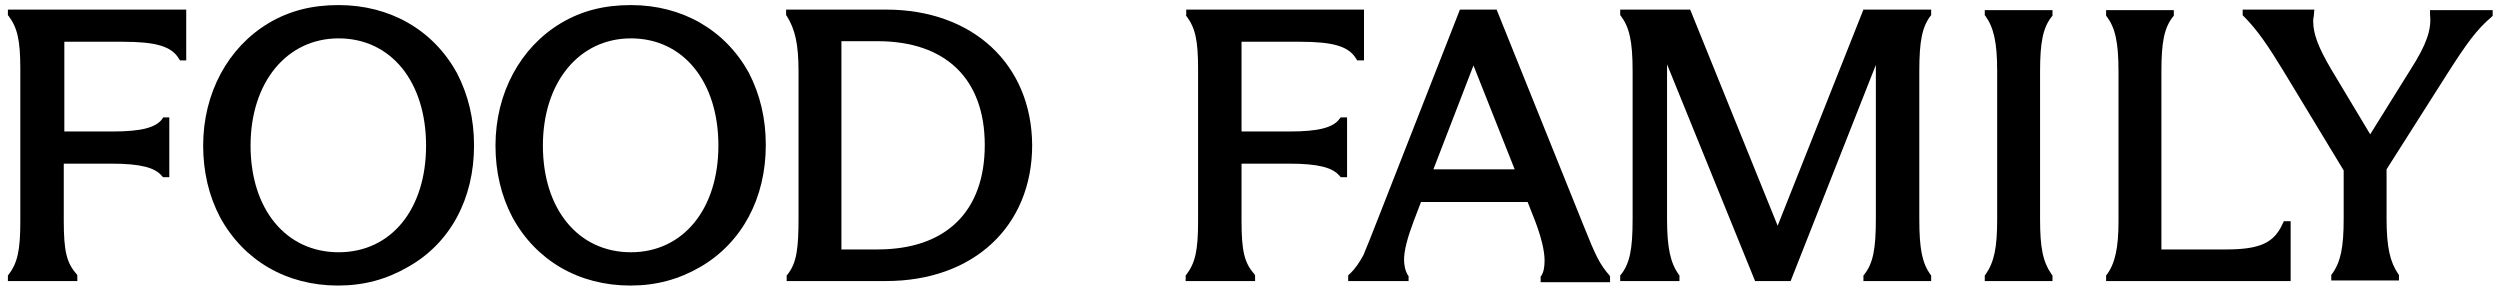
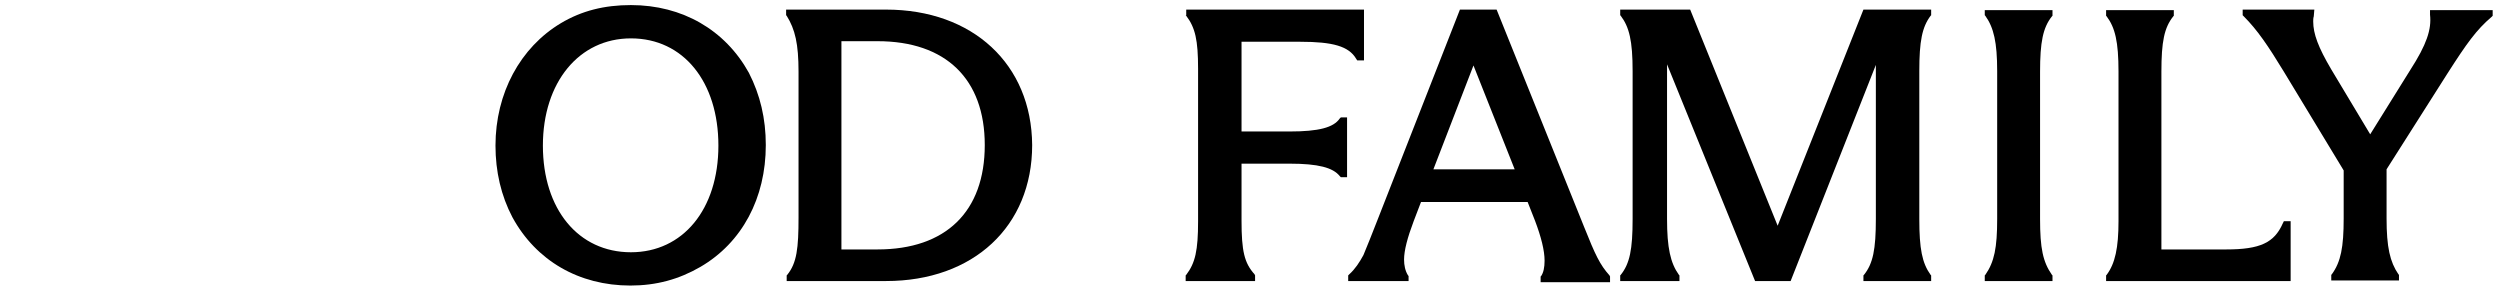
<svg xmlns="http://www.w3.org/2000/svg" id="foodfamily-logo" width="1344" height="157" viewBox="0 0 1344 157" fill="none">
-   <path d="M4.248 8.191L4.551 8.495C9.406 14.866 10.922 21.844 10.922 37.013V118.927C10.922 134.703 9.406 141.378 4.551 147.749L4.248 148.052V151.086H41.565V148.052L41.261 147.446C35.8 141.378 34.283 135.007 34.283 118.624V87.982H60.071C75.544 87.982 83.432 90.106 87.072 94.656L87.679 95.263H91.016V63.104H87.679L87.376 63.711C84.039 68.565 76.15 70.689 60.374 70.689H34.587V22.451H66.139C83.735 22.451 92.23 24.878 96.174 31.552L96.781 32.462H100.118V5.158H4.248V8.191Z" fill="currentColor" />
-   <path d="M182.031 2.73C167.772 2.73 155.637 5.764 144.412 12.439C122.568 25.484 109.219 50.059 109.219 78.274C109.219 92.229 112.253 105.275 118.32 116.804C131.063 140.164 154.12 153.513 181.728 153.513C195.684 153.513 207.819 150.176 219.348 143.502C242.102 130.759 254.844 106.792 254.844 78.274C254.844 64.014 251.81 51.272 245.742 39.44C233 16.079 209.64 2.73 182.031 2.73ZM182.031 135.614C153.816 135.614 134.703 112.556 134.703 78.274C134.703 44.294 154.12 20.63 182.031 20.63C210.246 20.63 229.056 43.991 229.056 78.274C229.056 112.556 210.246 135.614 182.031 135.614Z" fill="currentColor" />
  <path d="M339.186 2.73C324.927 2.73 312.791 5.764 301.566 12.439C279.722 25.484 266.373 50.059 266.373 78.274C266.373 92.229 269.407 105.275 275.475 116.804C288.217 140.164 311.274 153.513 338.882 153.513C352.838 153.513 364.973 150.176 376.502 143.502C398.953 130.456 411.695 106.488 411.695 77.97C411.695 63.711 408.661 50.969 402.593 39.137C389.851 16.079 366.794 2.73 339.186 2.73ZM339.186 135.614C310.971 135.614 291.857 112.556 291.857 78.274C291.857 44.294 311.274 20.63 339.186 20.63C367.401 20.63 386.211 43.991 386.211 78.274C386.211 112.556 367.097 135.614 339.186 135.614Z" fill="currentColor" />
  <path d="M476.317 5.158H422.617V8.191L422.921 8.495C427.471 15.776 429.292 23.664 429.292 38.53V116.804C429.292 133.49 428.382 141.378 423.224 147.749L422.921 148.052V151.086H476.317C523.341 151.086 554.893 121.658 554.893 77.97C554.59 34.586 523.038 5.158 476.317 5.158ZM452.349 22.147H471.766C508.475 22.147 529.409 42.474 529.409 77.97C529.409 113.77 508.475 134.097 471.766 134.097H452.349V22.147Z" fill="currentColor" />
  <path d="M637.414 8.191L637.717 8.495C642.572 14.866 644.089 21.54 644.089 37.013V118.927C644.089 134.703 642.572 141.378 637.717 147.749L637.414 148.052V151.086H674.731V148.052L674.427 147.446C668.966 141.378 667.449 135.007 667.449 118.624V87.982H693.237C708.71 87.982 716.598 90.106 720.238 94.656L720.845 95.263H724.182V63.104H720.845L720.238 63.711C716.901 68.565 709.013 70.689 693.237 70.689H667.449V22.451H699.001C716.598 22.451 725.093 24.878 729.037 31.552L729.643 32.462H733.284V5.158H637.717V8.191H637.414Z" fill="currentColor" />
  <path d="M851.604 121.961L804.58 5.158H784.86L740.869 117.41C737.531 125.905 734.801 132.883 732.981 137.13C730.857 141.074 728.43 144.715 725.396 147.446L724.789 148.052V151.086H757.251V148.356L756.948 148.052C755.431 145.625 754.824 142.591 754.824 139.558C754.824 134.703 756.645 127.726 759.982 118.927L763.926 108.612H821.266L825.21 118.624C828.547 127.422 830.367 134.703 830.367 140.164C830.367 143.805 829.761 146.535 828.547 148.356L828.244 148.659V151.693H865.56V148.659L865.257 148.052C860.099 142.288 857.672 137.13 851.604 121.961ZM814.288 91.016H770.6L792.141 35.193L814.288 91.016Z" fill="currentColor" />
  <path d="M955.666 121.354L908.641 5.158H871.021V8.191L871.325 8.495C875.876 14.562 877.696 21.844 877.696 38.227V117.714C877.696 134.097 876.179 141.681 871.325 147.749L871.021 148.052V151.086H902.877V148.052L902.574 147.749C898.023 141.378 896.202 133.186 896.202 117.714V34.586L943.531 151.086H962.644L1008.46 34.889V117.714C1008.46 134.097 1006.94 141.681 1002.08 147.749L1001.78 148.052V151.086H1038.19V148.052L1037.88 147.749C1033.33 141.378 1031.82 133.793 1031.82 117.714V38.227C1031.82 22.147 1033.33 14.562 1037.88 8.495L1038.19 8.191V5.158H1001.78L955.666 121.354Z" fill="currentColor" />
  <path d="M1067.01 8.191L1067.31 8.495C1071.86 14.866 1073.68 22.754 1073.68 38.227V117.714C1073.68 133.186 1072.17 140.771 1067.31 147.749L1067.01 148.052V151.086H1103.42V148.052L1103.11 147.749C1098.26 140.771 1096.74 133.49 1096.74 117.714V38.53C1096.74 22.754 1098.26 14.866 1103.11 8.798L1103.42 8.495V5.461H1067.01V8.191Z" fill="currentColor" />
  <path d="M1227.2 120.141C1222.65 130.456 1215.06 134.097 1196.86 134.097H1161.97V38.53C1161.97 22.451 1163.49 14.866 1168.34 8.798L1168.64 8.495V5.461H1132.24V8.495L1132.54 8.798C1137.09 14.866 1138.91 22.451 1138.91 38.53V118.927C1138.91 133.186 1137.09 141.681 1132.54 147.749L1132.24 148.052V151.086H1231.45V118.927H1227.8L1227.2 120.141Z" fill="currentColor" />
  <path d="M1306.38 5.158V7.888C1307.29 15.776 1304.56 23.968 1295.76 37.62L1274.22 72.206L1253.29 37.316C1246.31 25.484 1243.58 18.203 1243.58 11.529C1243.58 10.922 1243.58 9.708 1243.88 8.798L1244.19 5.158H1205.66V8.191L1206.26 8.798C1213.54 16.079 1219.31 24.574 1227.8 38.53L1259.96 91.623V117.41C1259.96 132.883 1258.45 140.771 1253.59 147.446L1253.29 147.749V150.783H1289.69V147.749L1289.39 147.446C1284.84 140.771 1283.02 132.883 1283.02 117.41V91.016L1315.79 39.44C1326.1 23.361 1331.26 16.079 1339.45 9.102L1340.06 8.495V5.461H1306.38V5.158Z" fill="currentColor" />
</svg>